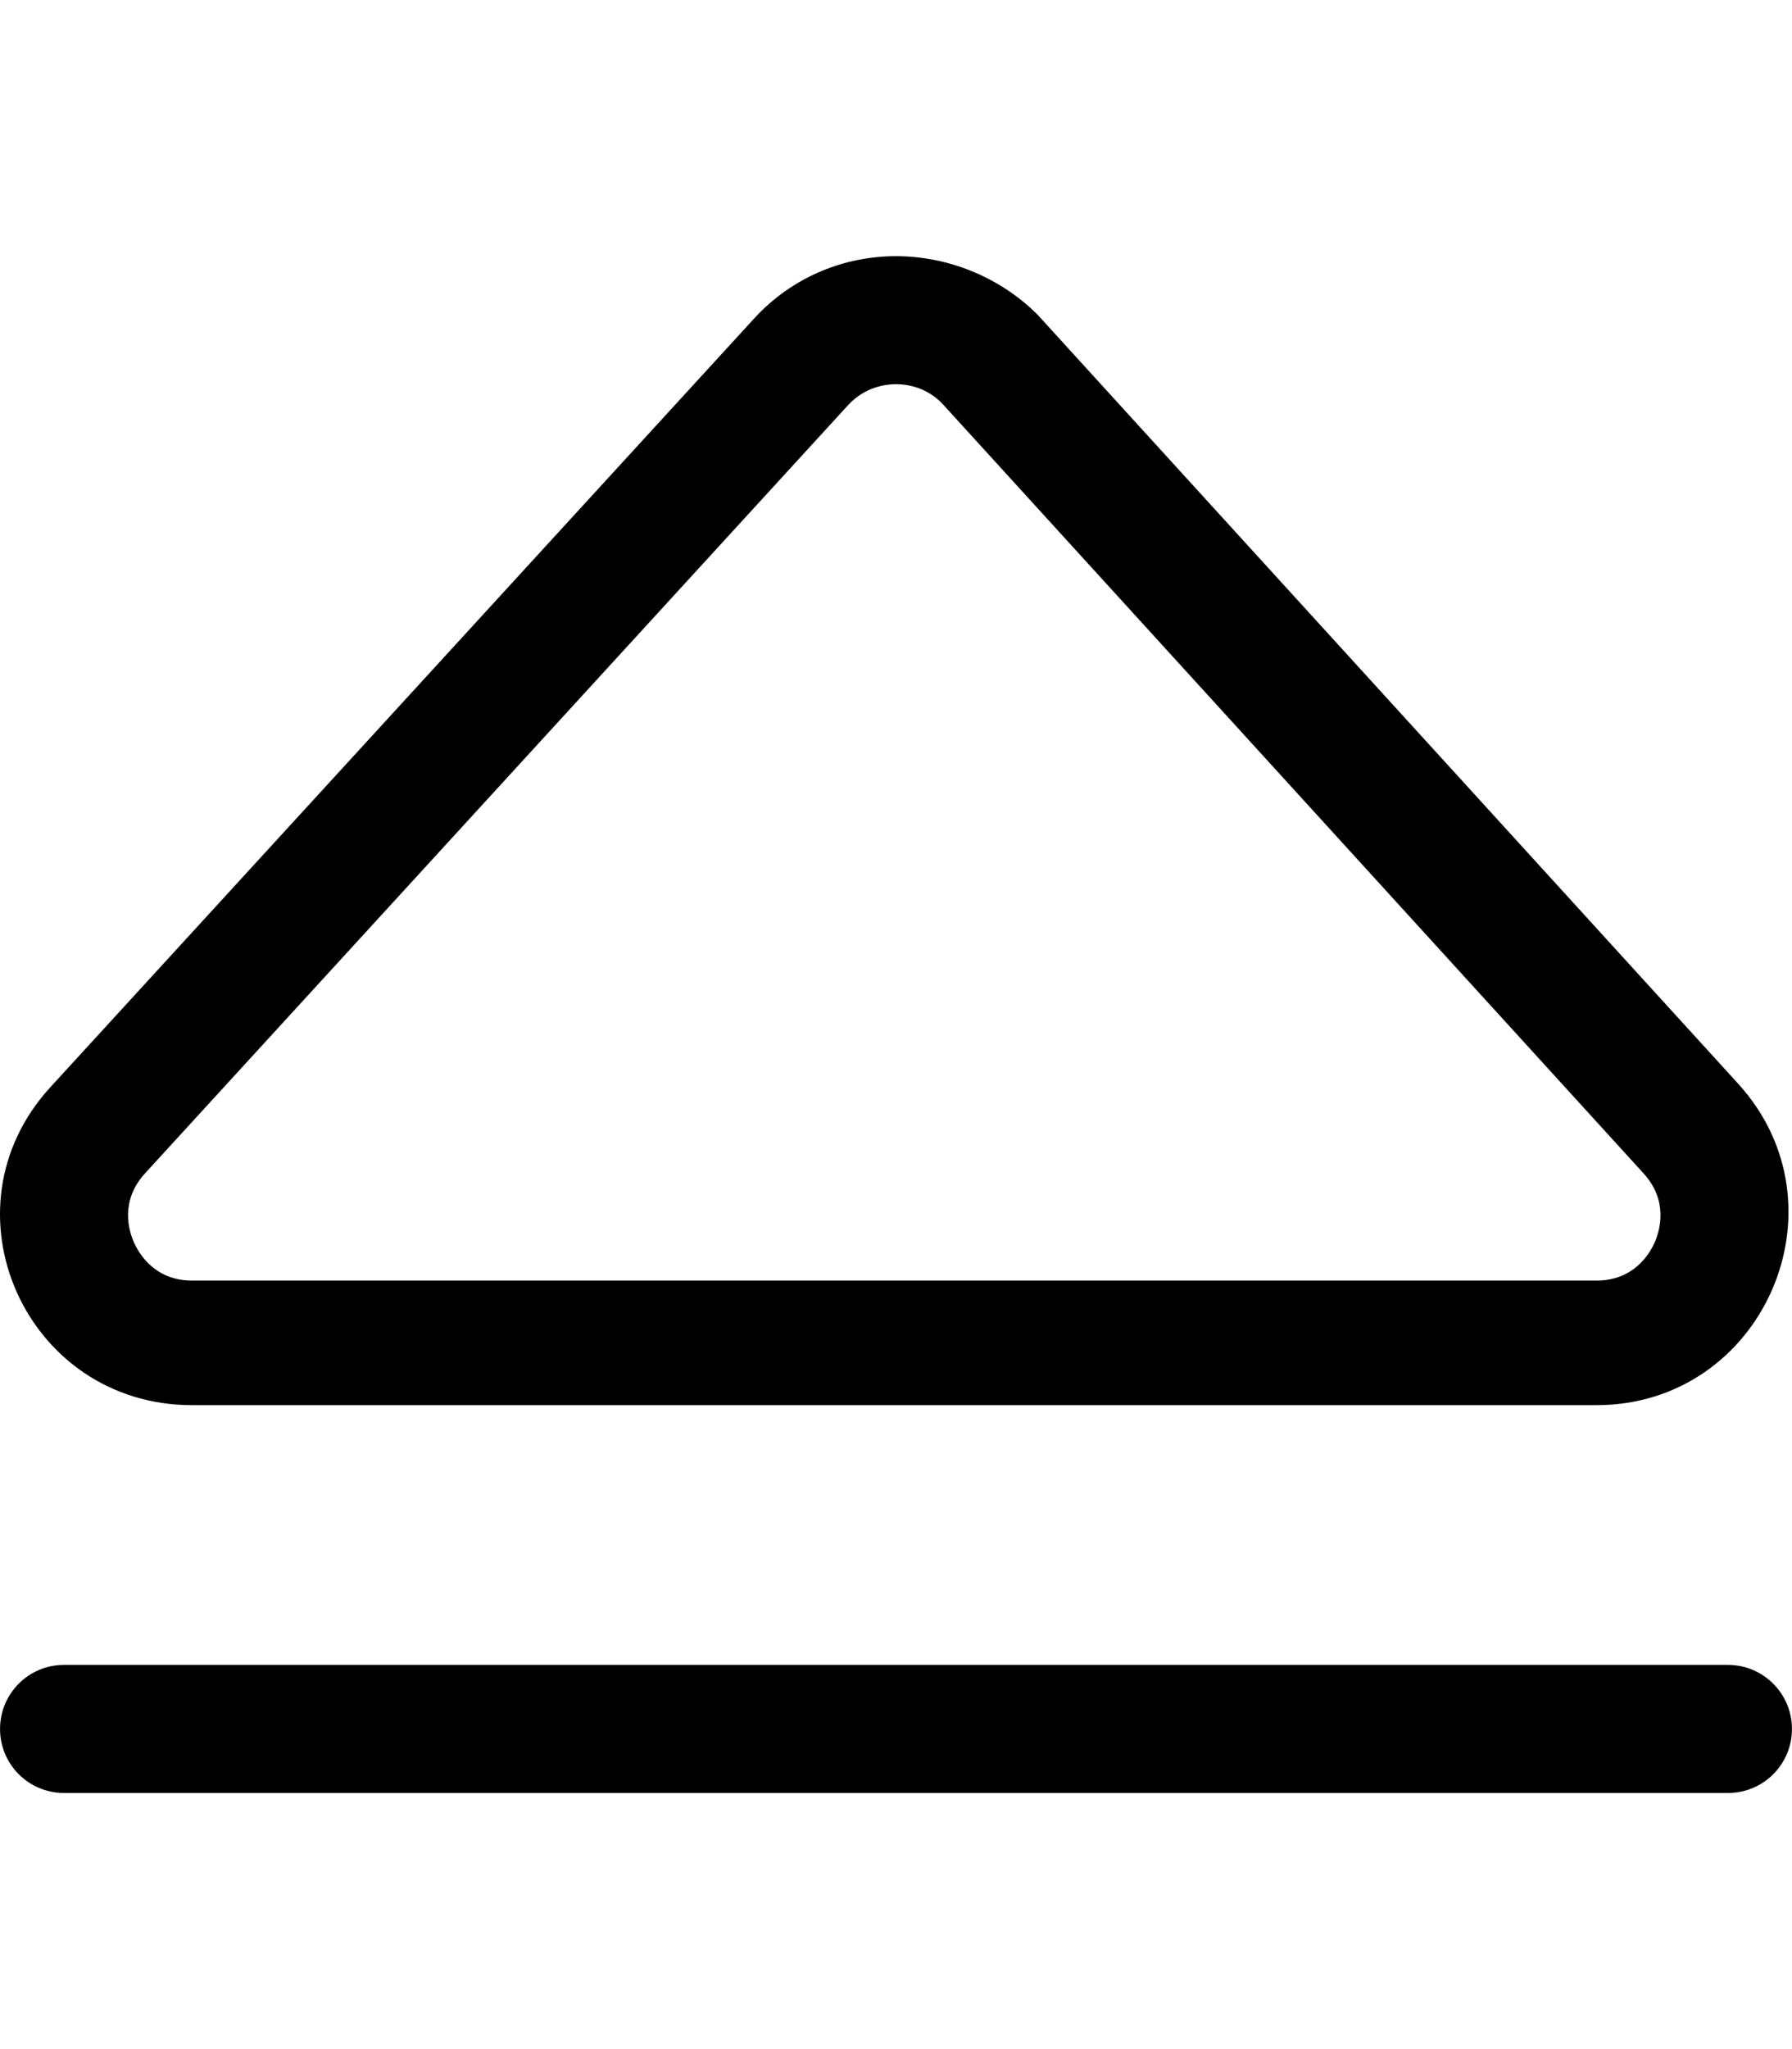
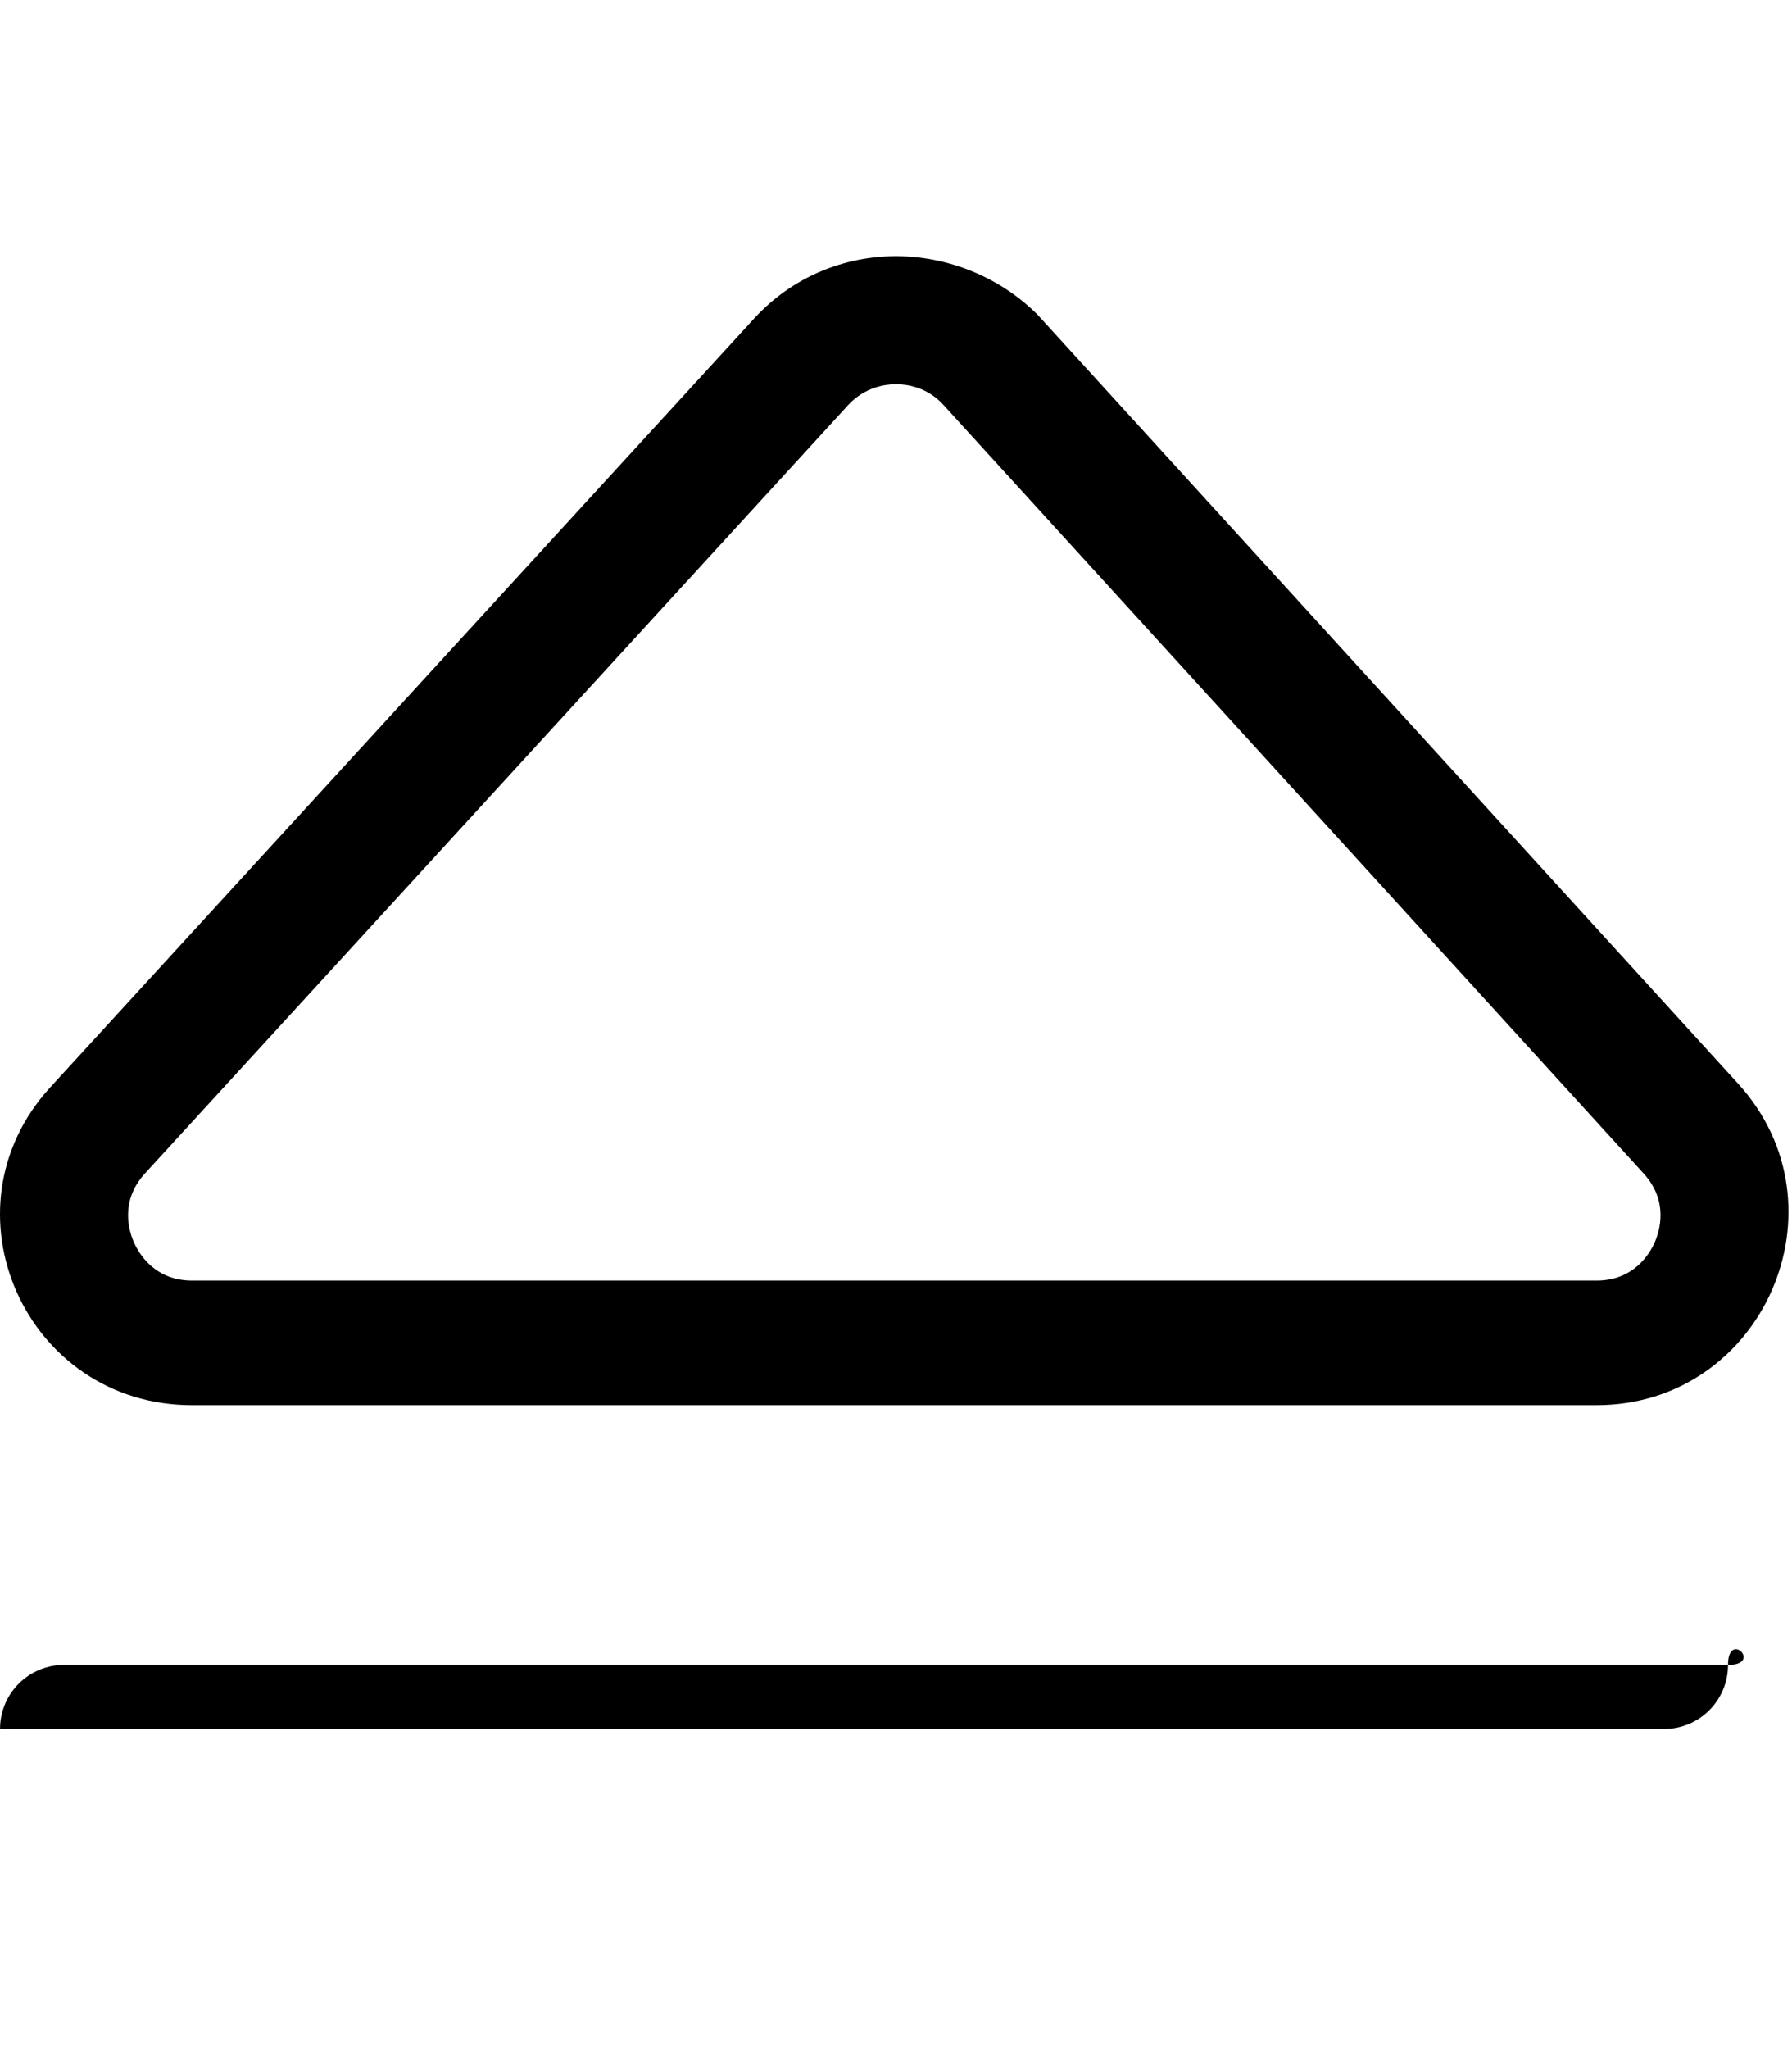
<svg xmlns="http://www.w3.org/2000/svg" viewBox="0 0 448 512">
-   <path d="M48.01 351.1h351.1c41.62 0 63.49-49.63 35.37-80.38l-175.1-192.1C249.9 69.16 236.9 64.01 224 64.01c-12.94 0-25.87 5.156-35.37 15.47L12.64 271.6C-15.48 302.2 6.393 351.1 48.01 351.1zM36.24 293.2l175.9-192.1C216.3 96.67 221.4 96 224 96c2.65 0 7.711 .668 11.78 5.082l175.1 192.1c6.328 6.92 4.062 14.36 2.795 17.24c-1.266 2.871-5.217 9.551-14.55 9.551H48.01c-9.326 0-13.28-6.713-14.55-9.598C32.2 307.5 29.94 300.1 36.24 293.2zM432 416h-416c-8.844 0-15.99 7.164-15.99 16.01S7.156 448 16 448h416c8.844 0 15.99-7.148 15.99-15.99S440.8 416 432 416z" />
+   <path d="M48.01 351.1h351.1c41.62 0 63.49-49.63 35.37-80.38l-175.1-192.1C249.9 69.16 236.9 64.01 224 64.01c-12.94 0-25.87 5.156-35.37 15.47L12.64 271.6C-15.48 302.2 6.393 351.1 48.01 351.1zM36.24 293.2l175.9-192.1C216.3 96.67 221.4 96 224 96c2.65 0 7.711 .668 11.78 5.082l175.1 192.1c6.328 6.92 4.062 14.36 2.795 17.24c-1.266 2.871-5.217 9.551-14.55 9.551H48.01c-9.326 0-13.28-6.713-14.55-9.598C32.2 307.5 29.94 300.1 36.24 293.2zM432 416h-416c-8.844 0-15.99 7.164-15.99 16.01h416c8.844 0 15.99-7.148 15.99-15.99S440.8 416 432 416z" />
</svg>